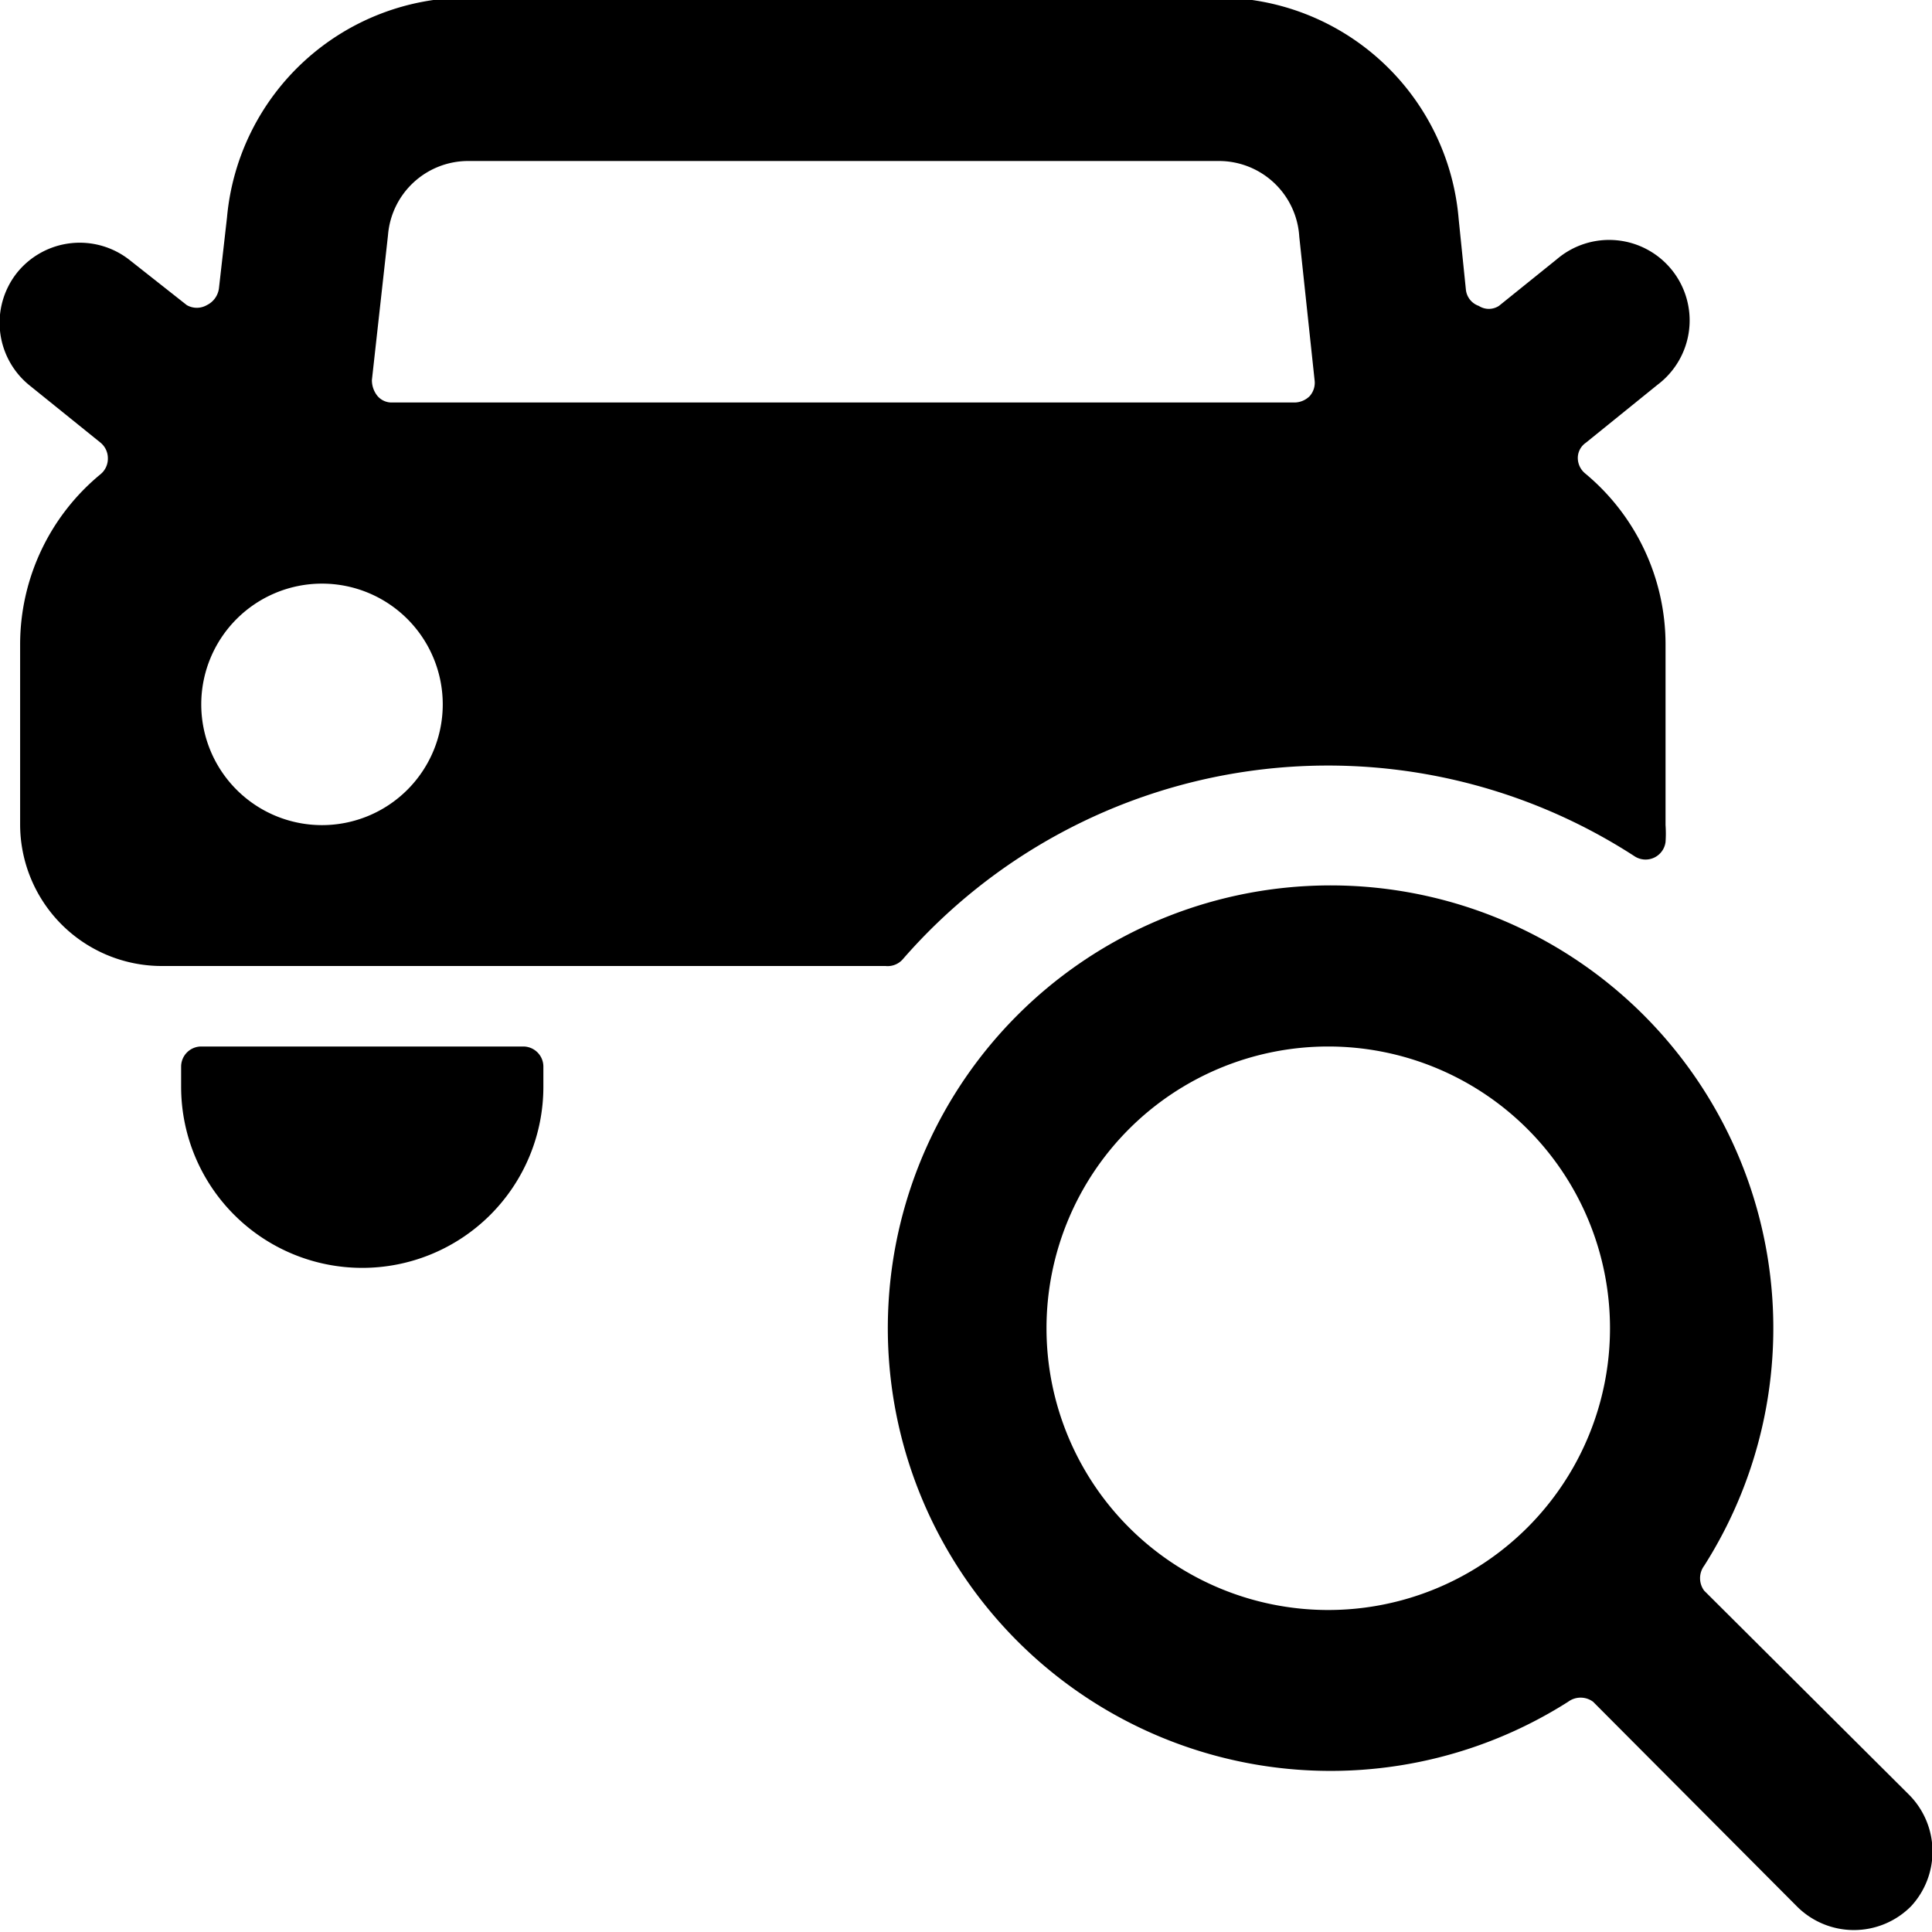
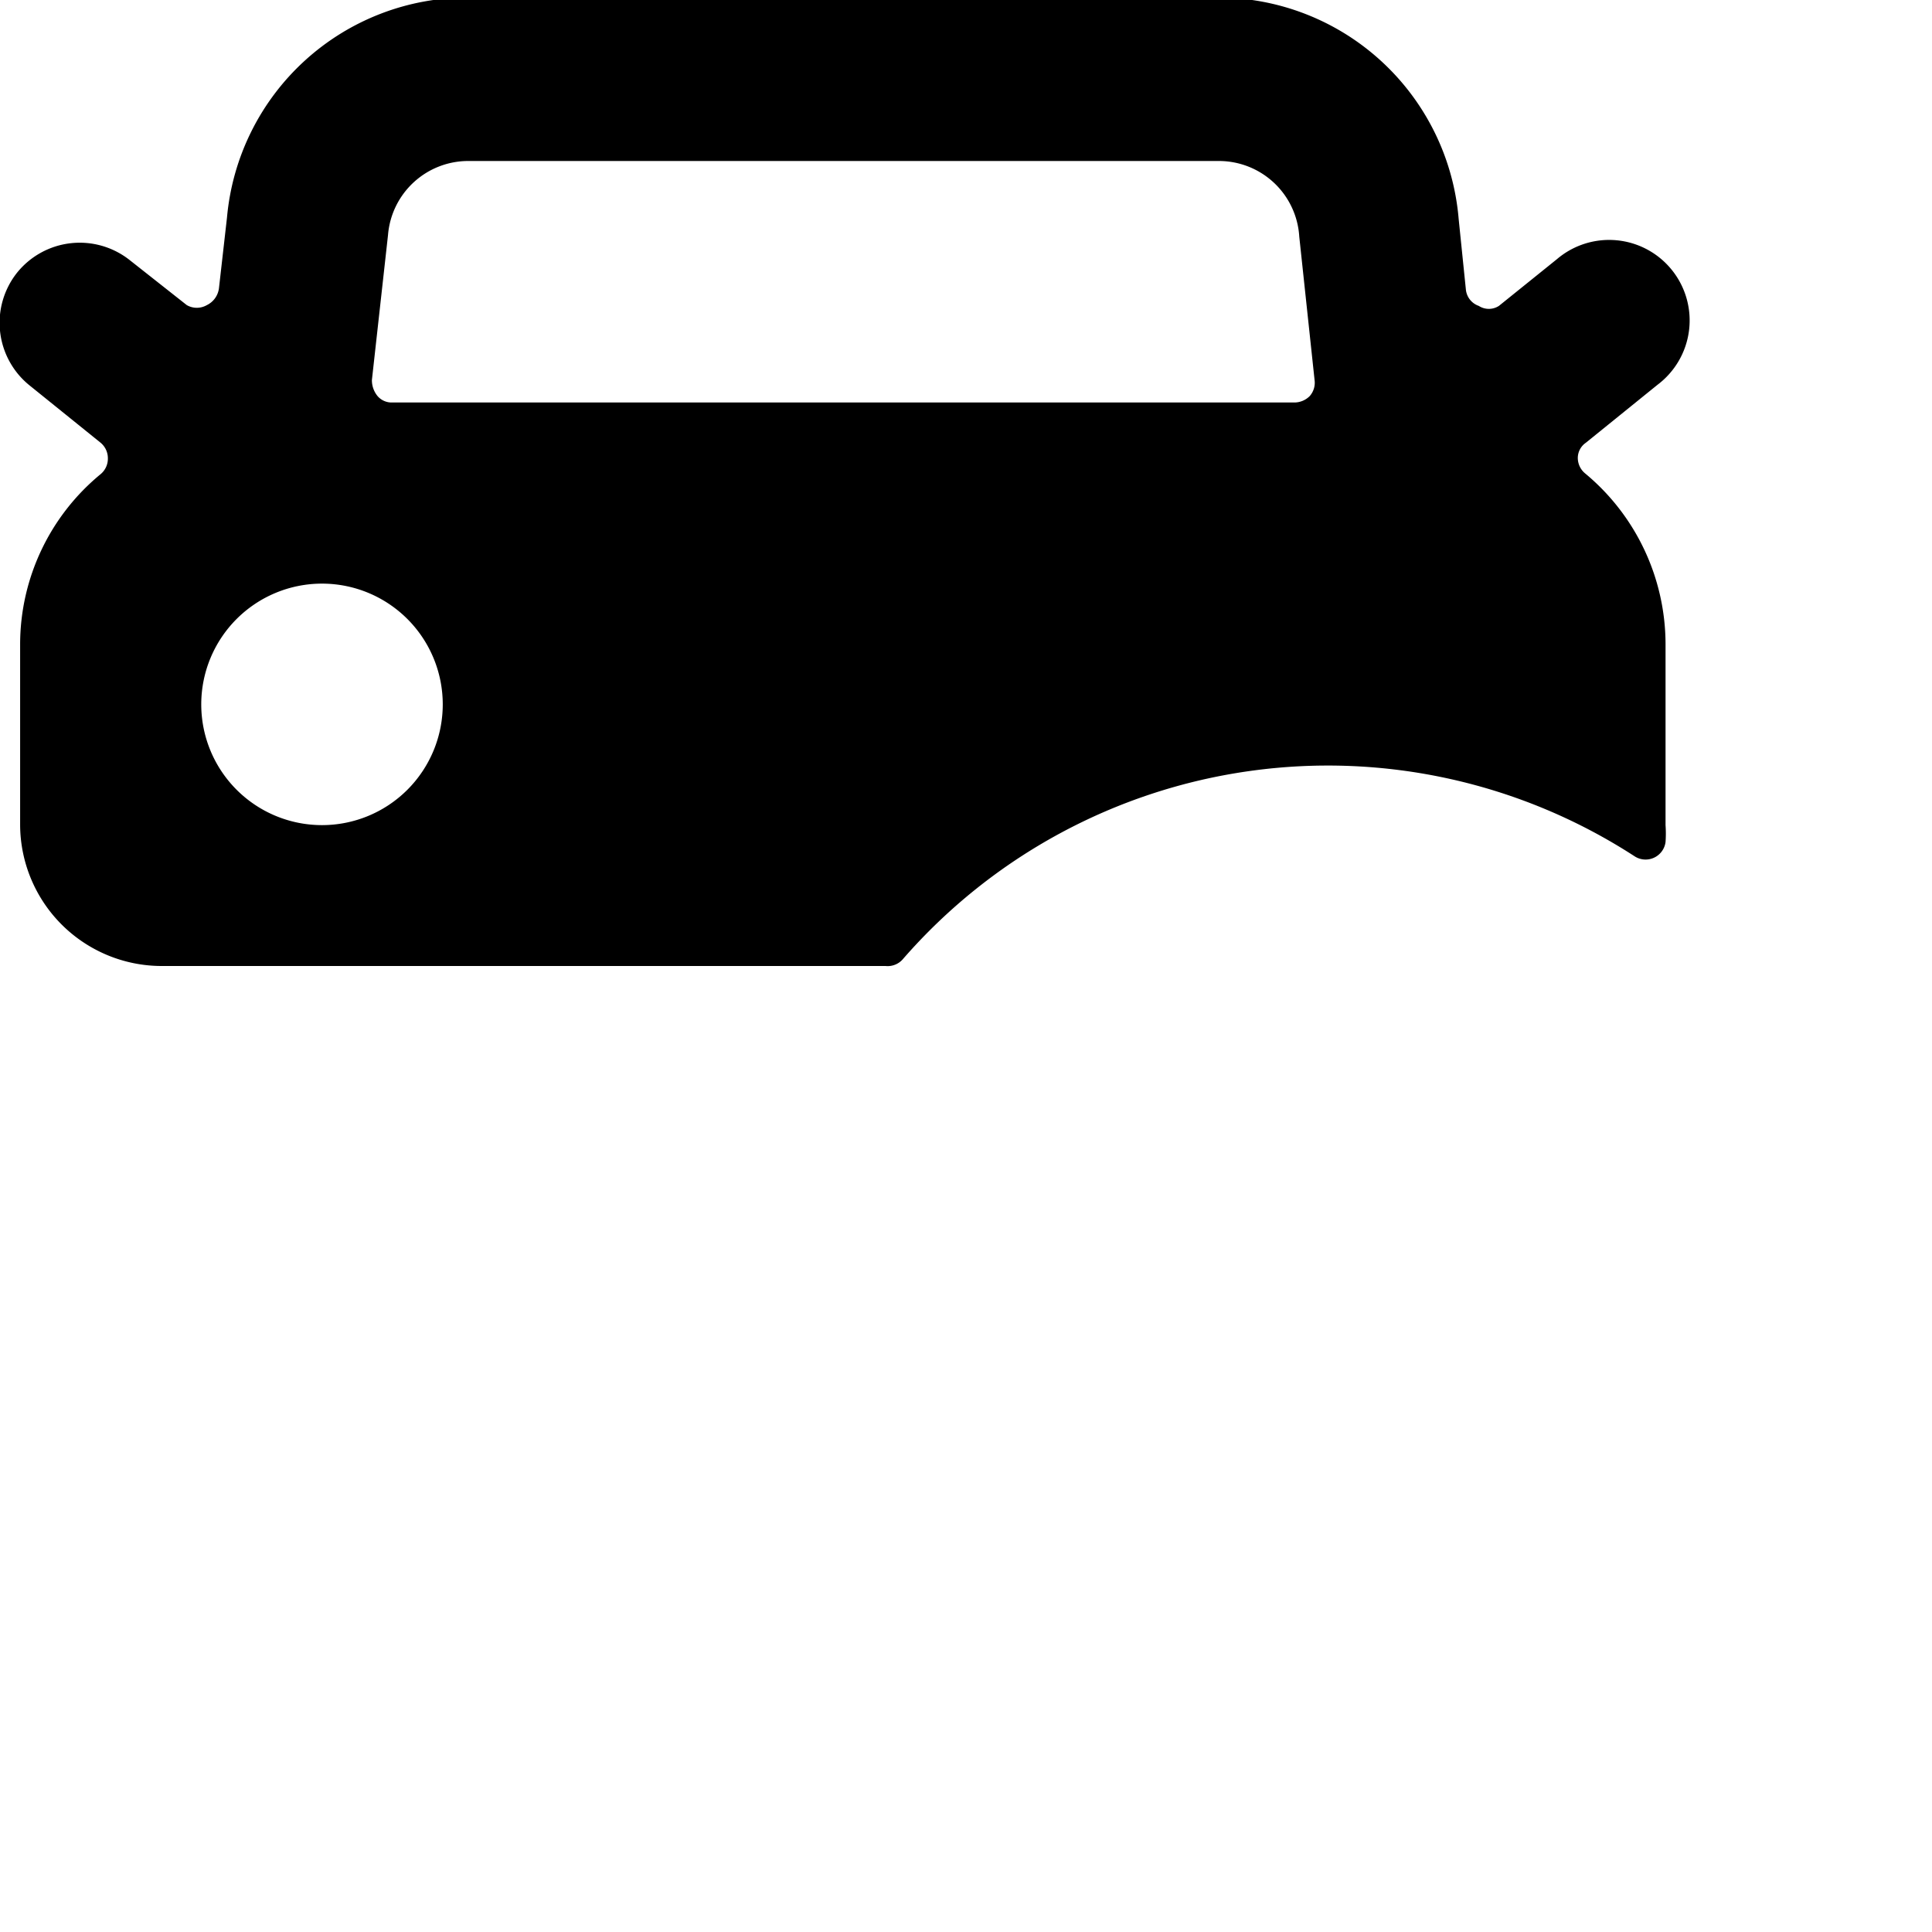
<svg xmlns="http://www.w3.org/2000/svg" viewBox="0 0 24 24" id="Car-Actions-Search-1--Streamline-Ultimate">
  <desc>
    Car Actions Search 1 Streamline Icon: https://streamlinehq.com
  </desc>
  <g>
    <path d="M11.22 11.91a7 7 0 0 1 9.09 -1.27 0.25 0.25 0 0 0 0.38 -0.18 1.48 1.48 0 0 0 0 -0.21V8a2.76 2.76 0 0 0 -1 -2.12 0.25 0.25 0 0 1 -0.09 -0.19 0.23 0.23 0 0 1 0.1 -0.19l0.89 -0.72a1 1 0 1 0 -1.25 -1.56l-0.72 0.58a0.23 0.23 0 0 1 -0.25 0 0.24 0.24 0 0 1 -0.16 -0.2l-0.09 -0.88a3 3 0 0 0 -3 -2.75h-9.3a3 3 0 0 0 -3 2.73l-0.1 0.88a0.27 0.27 0 0 1 -0.15 0.21 0.25 0.25 0 0 1 -0.25 0l-0.71 -0.56a1 1 0 0 0 -1.4 0.16 1 1 0 0 0 0.16 1.4l0.88 0.71a0.25 0.25 0 0 1 0.09 0.19 0.25 0.25 0 0 1 -0.09 0.2A2.74 2.74 0 0 0 0.25 8v2.25A1.76 1.76 0 0 0 2 12h9a0.25 0.25 0 0 0 0.22 -0.09Zm-6.6 -7.19 0.2 -1.8a1 1 0 0 1 1 -0.92h9.32a1 1 0 0 1 1 0.94l0.19 1.78a0.25 0.25 0 0 1 -0.06 0.2 0.27 0.27 0 0 1 -0.19 0.08H4.87a0.23 0.23 0 0 1 -0.18 -0.08 0.31 0.31 0 0 1 -0.07 -0.2ZM4 10.25a1.5 1.5 0 1 1 1.5 -1.5 1.5 1.5 0 0 1 -1.5 1.5Z" fill="#000000" stroke-width="1" />
-     <path d="M6.5 13h-4a0.25 0.25 0 0 0 -0.25 0.25v0.25a2.25 2.25 0 0 0 4.5 0v-0.25A0.25 0.25 0 0 0 6.5 13Z" fill="#000000" stroke-width="1" />
-     <path d="m23.71 22.29 -2.54 -2.53a0.26 0.26 0 0 1 0 -0.31 5.5 5.5 0 1 0 -1.69 1.69 0.26 0.26 0 0 1 0.31 0l2.53 2.54a1 1 0 0 0 1.42 0 1 1 0 0 0 -0.03 -1.39ZM16.5 20a3.5 3.5 0 1 1 3.5 -3.5 3.5 3.5 0 0 1 -3.5 3.5Z" fill="#000000" stroke-width="1" />
  </g>
</svg>